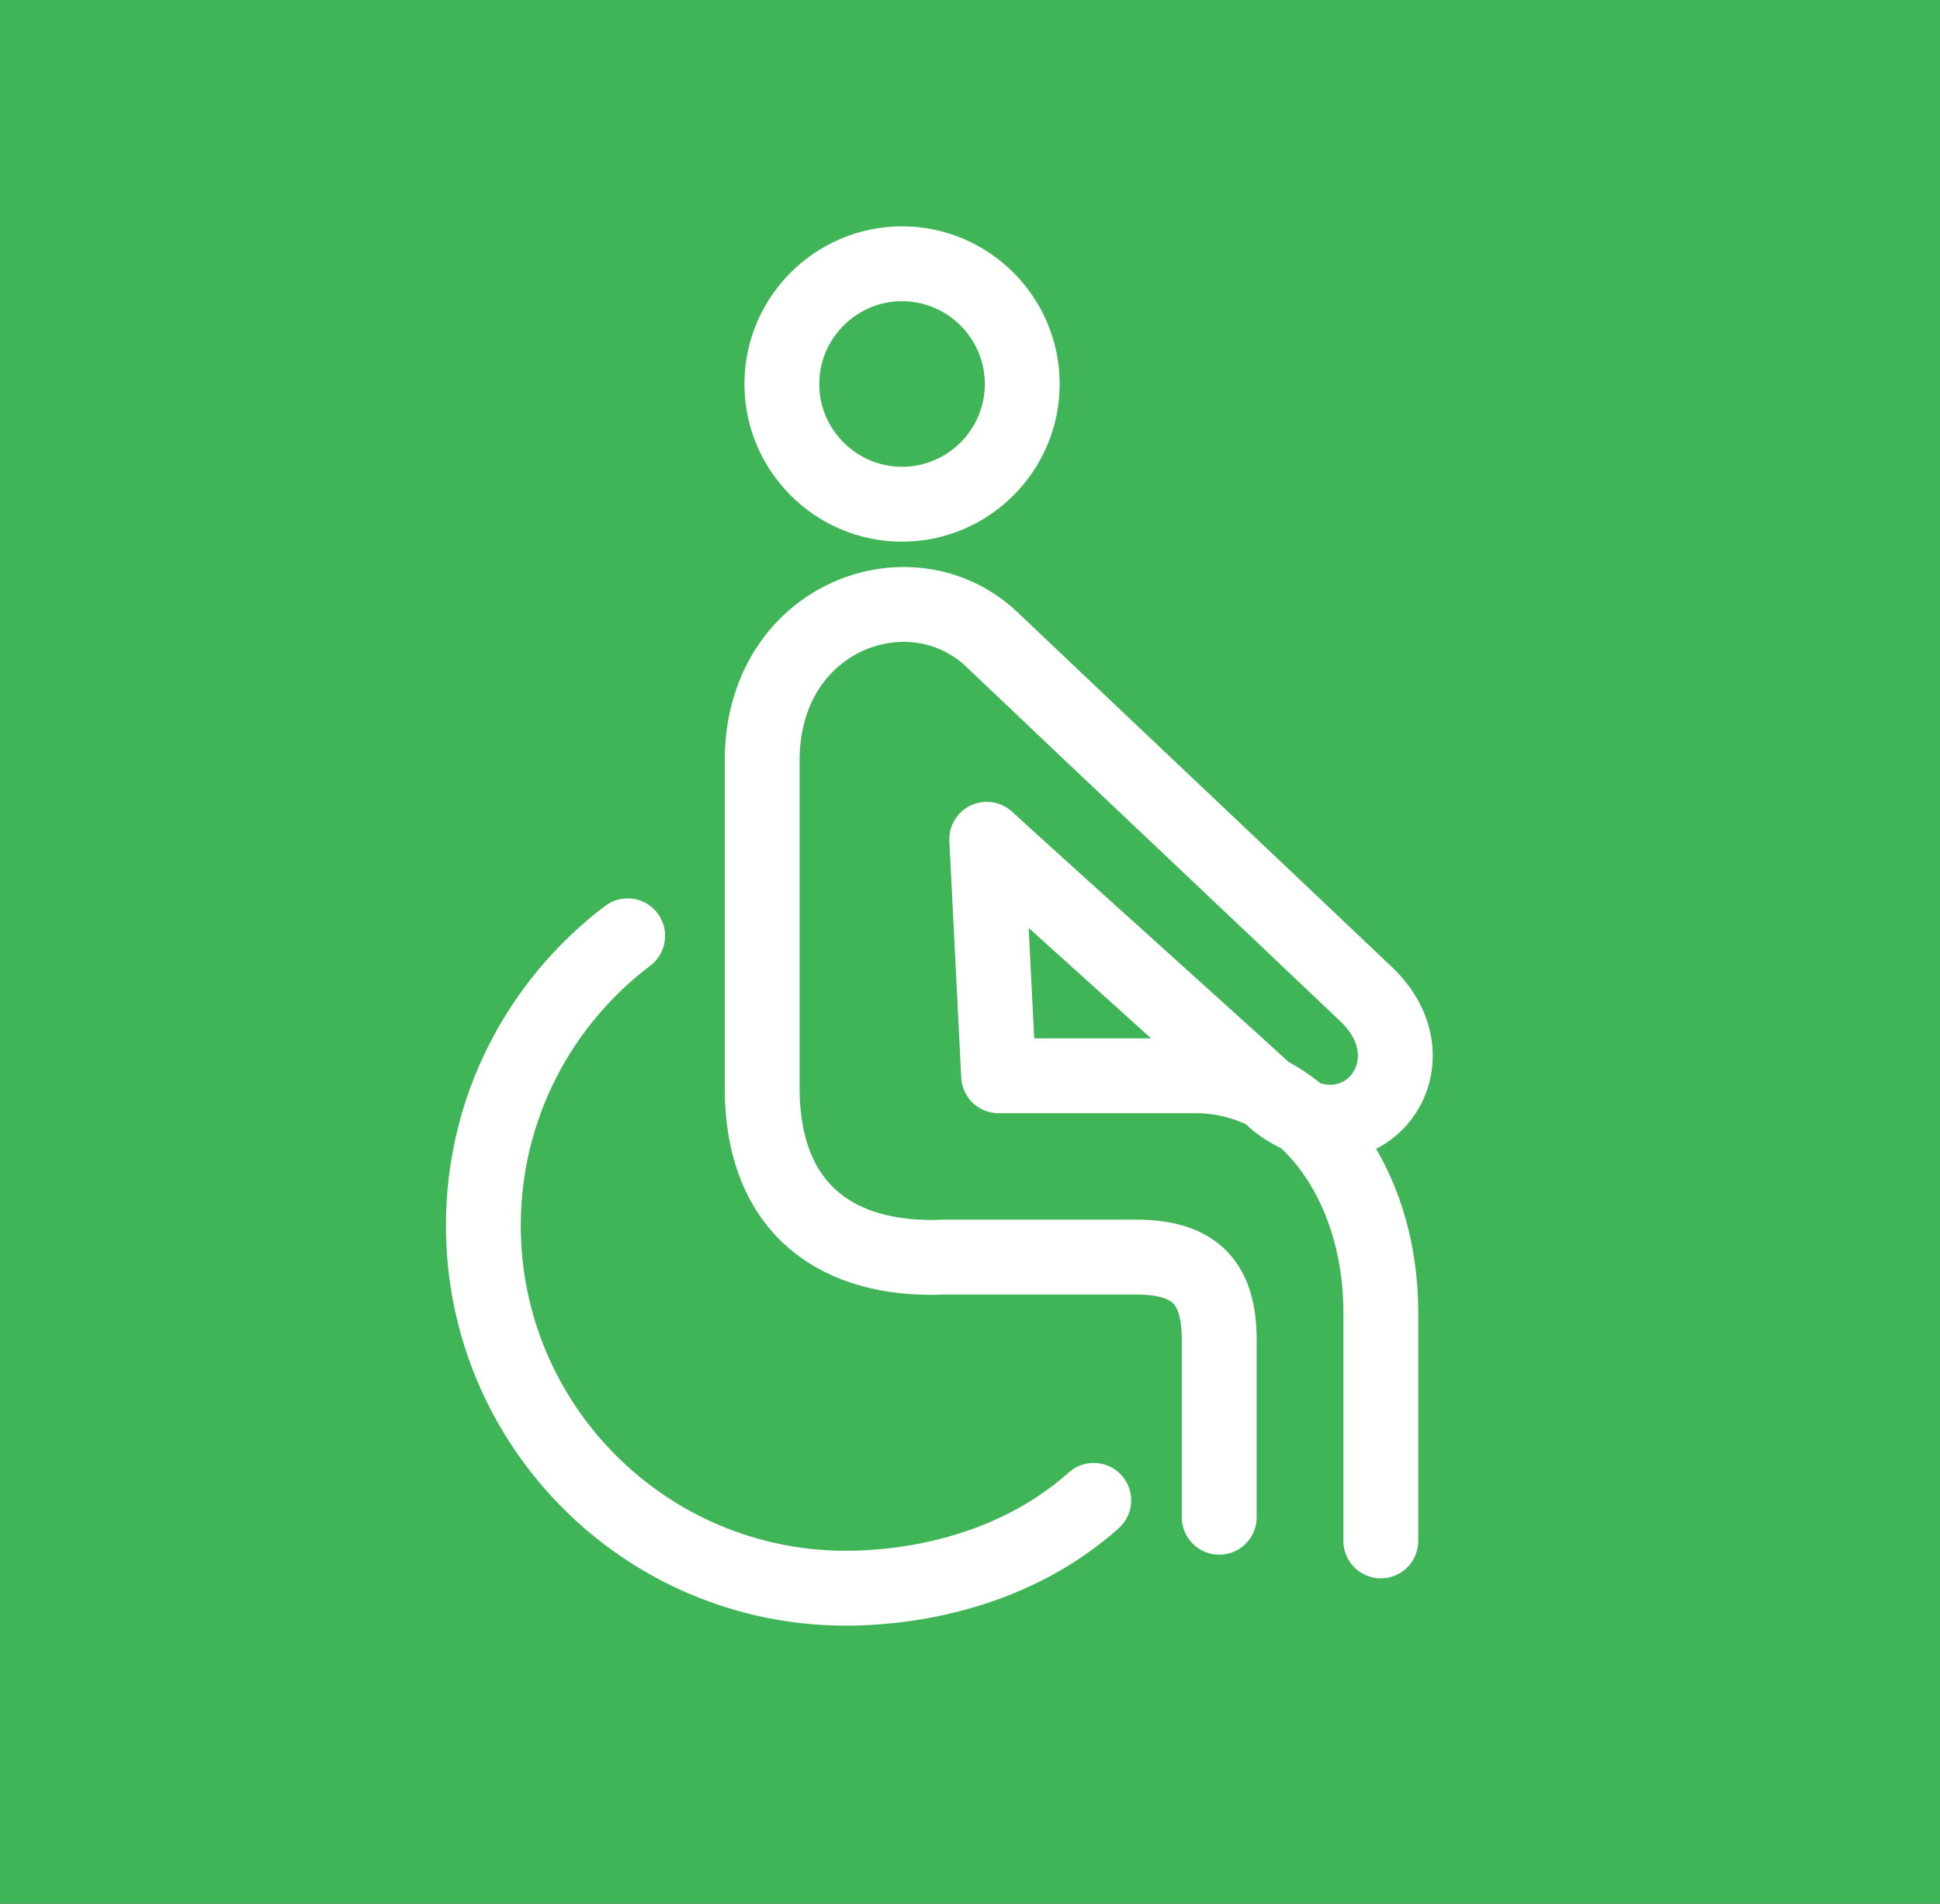
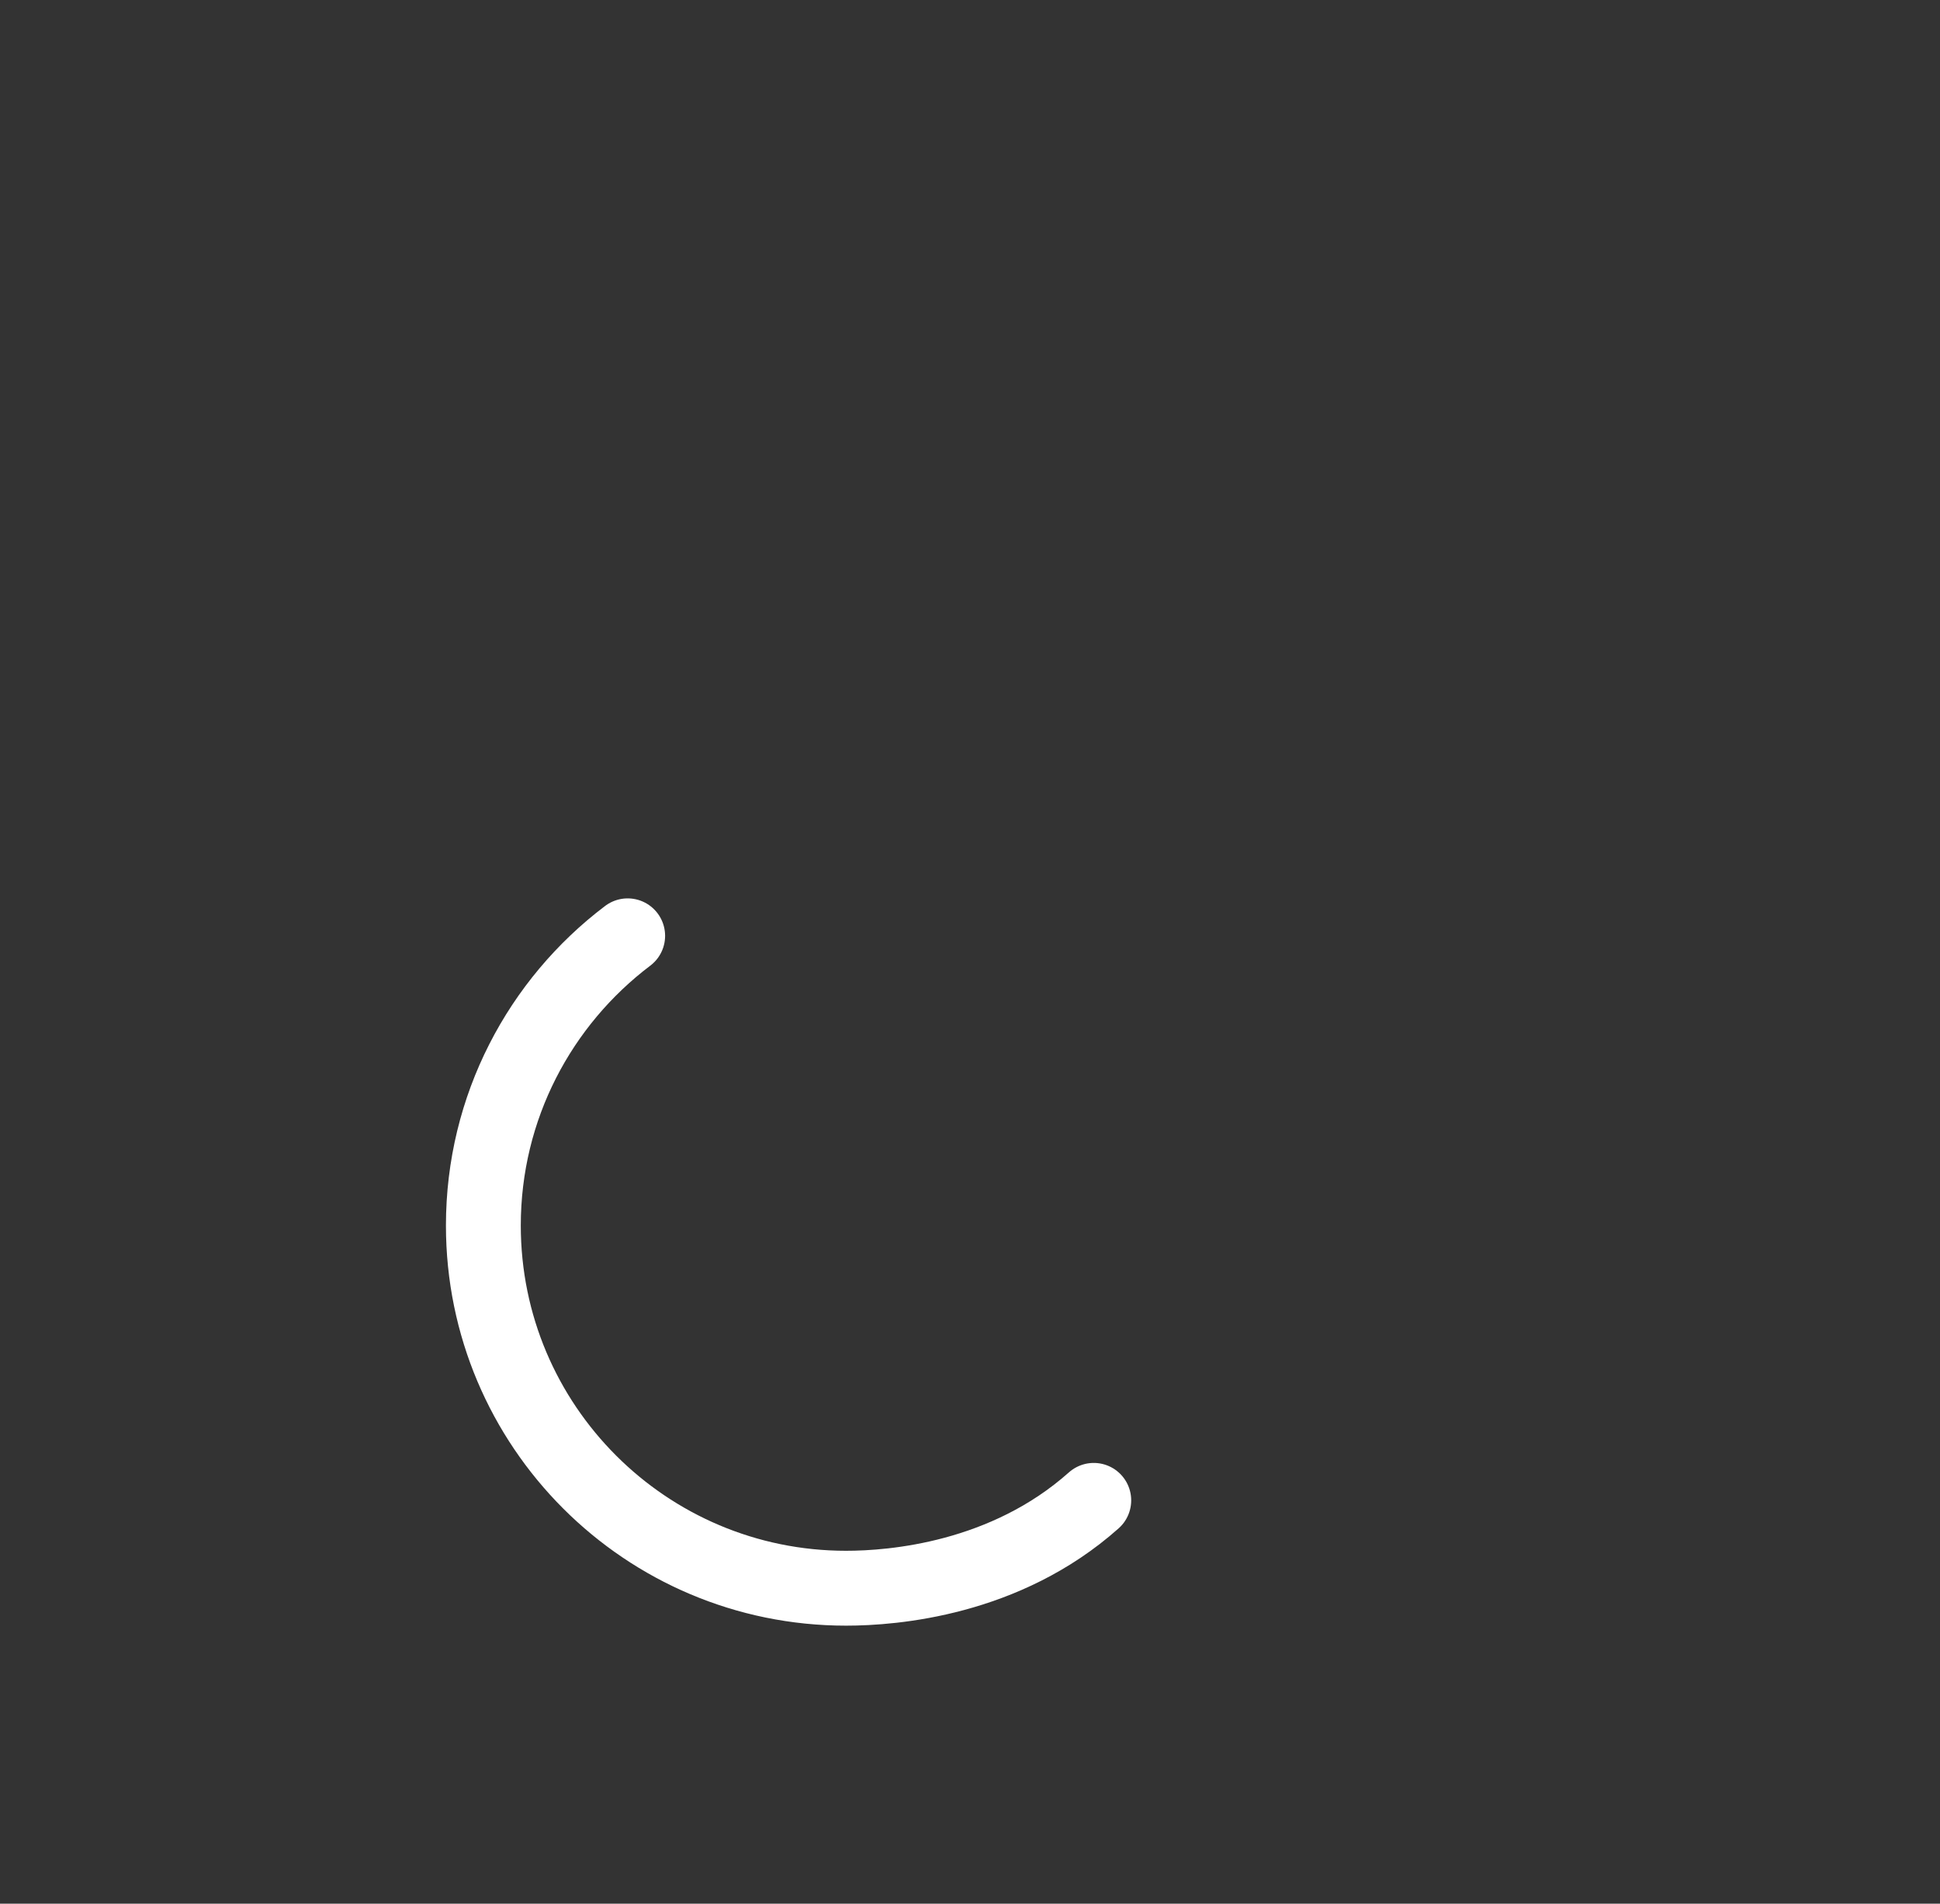
<svg xmlns="http://www.w3.org/2000/svg" version="1.1" id="Capa_1" x="0px" y="0px" width="91.774px" height="90.033px" viewBox="0 0 91.774 90.033" xml:space="preserve">
  <rect x="0" y="0" width="91.774" height="90.033" fill="#333333" stroke="none" />
  <g>
-     <rect x="1.18" y="1.18" fill-rule="evenodd" clip-rule="evenodd" fill="#40B557" stroke="#40B557" stroke-width="2.36" stroke-miterlimit="22.926" width="89.415" height="87.672" />
    <g>
-       <path fill-rule="evenodd" clip-rule="evenodd" fill="none" stroke="#FFFFFF" stroke-width="3.541" stroke-linecap="round" stroke-linejoin="round" stroke-miterlimit="22.926" d=" M42.671,23.847c3.135,0,5.688-2.553,5.688-5.686s-2.554-5.686-5.688-5.686c-3.131,0-5.684,2.553-5.684,5.686 S39.54,23.847,42.671,23.847z" />
      <path fill-rule="evenodd" clip-rule="evenodd" fill="none" stroke="#FFFFFF" stroke-width="3.541" stroke-linecap="round" stroke-linejoin="round" stroke-miterlimit="22.926" d=" M51.742,70.959c-4.184,3.725-9.478,4.155-11.718,4.155c-9.478,0-17.158-7.681-17.158-17.155c0-5.598,2.684-10.567,6.827-13.7" />
-       <path fill-rule="evenodd" clip-rule="evenodd" fill="none" stroke="#FFFFFF" stroke-width="3.541" stroke-linecap="round" stroke-linejoin="round" stroke-miterlimit="22.926" d=" M65.321,72.876c0-3.604,0-7.208,0-10.813c0-6.21-3.703-11.185-8.762-11.185c-3.105,0-6.212,0-9.318,0 c-0.188-3.728-0.374-7.457-0.562-11.185c4.907,4.473,8.799,7.928,13.706,12.401c3.871,3.031,7.681-1.641,4.342-4.979 c-6.151-5.843-11.521-10.902-17.674-16.745c-3.83-3.826-10.998-1.281-10.998,5.595c0,5.155,0,10.314,0,15.473 c0,5.889,3.721,8.227,8.575,8.016c3.045,0,6.087,0,9.132,0c2.879,0,3.915,1.331,3.915,3.915c0,2.796,0,5.593,0,8.388" />
    </g>
  </g>
</svg>